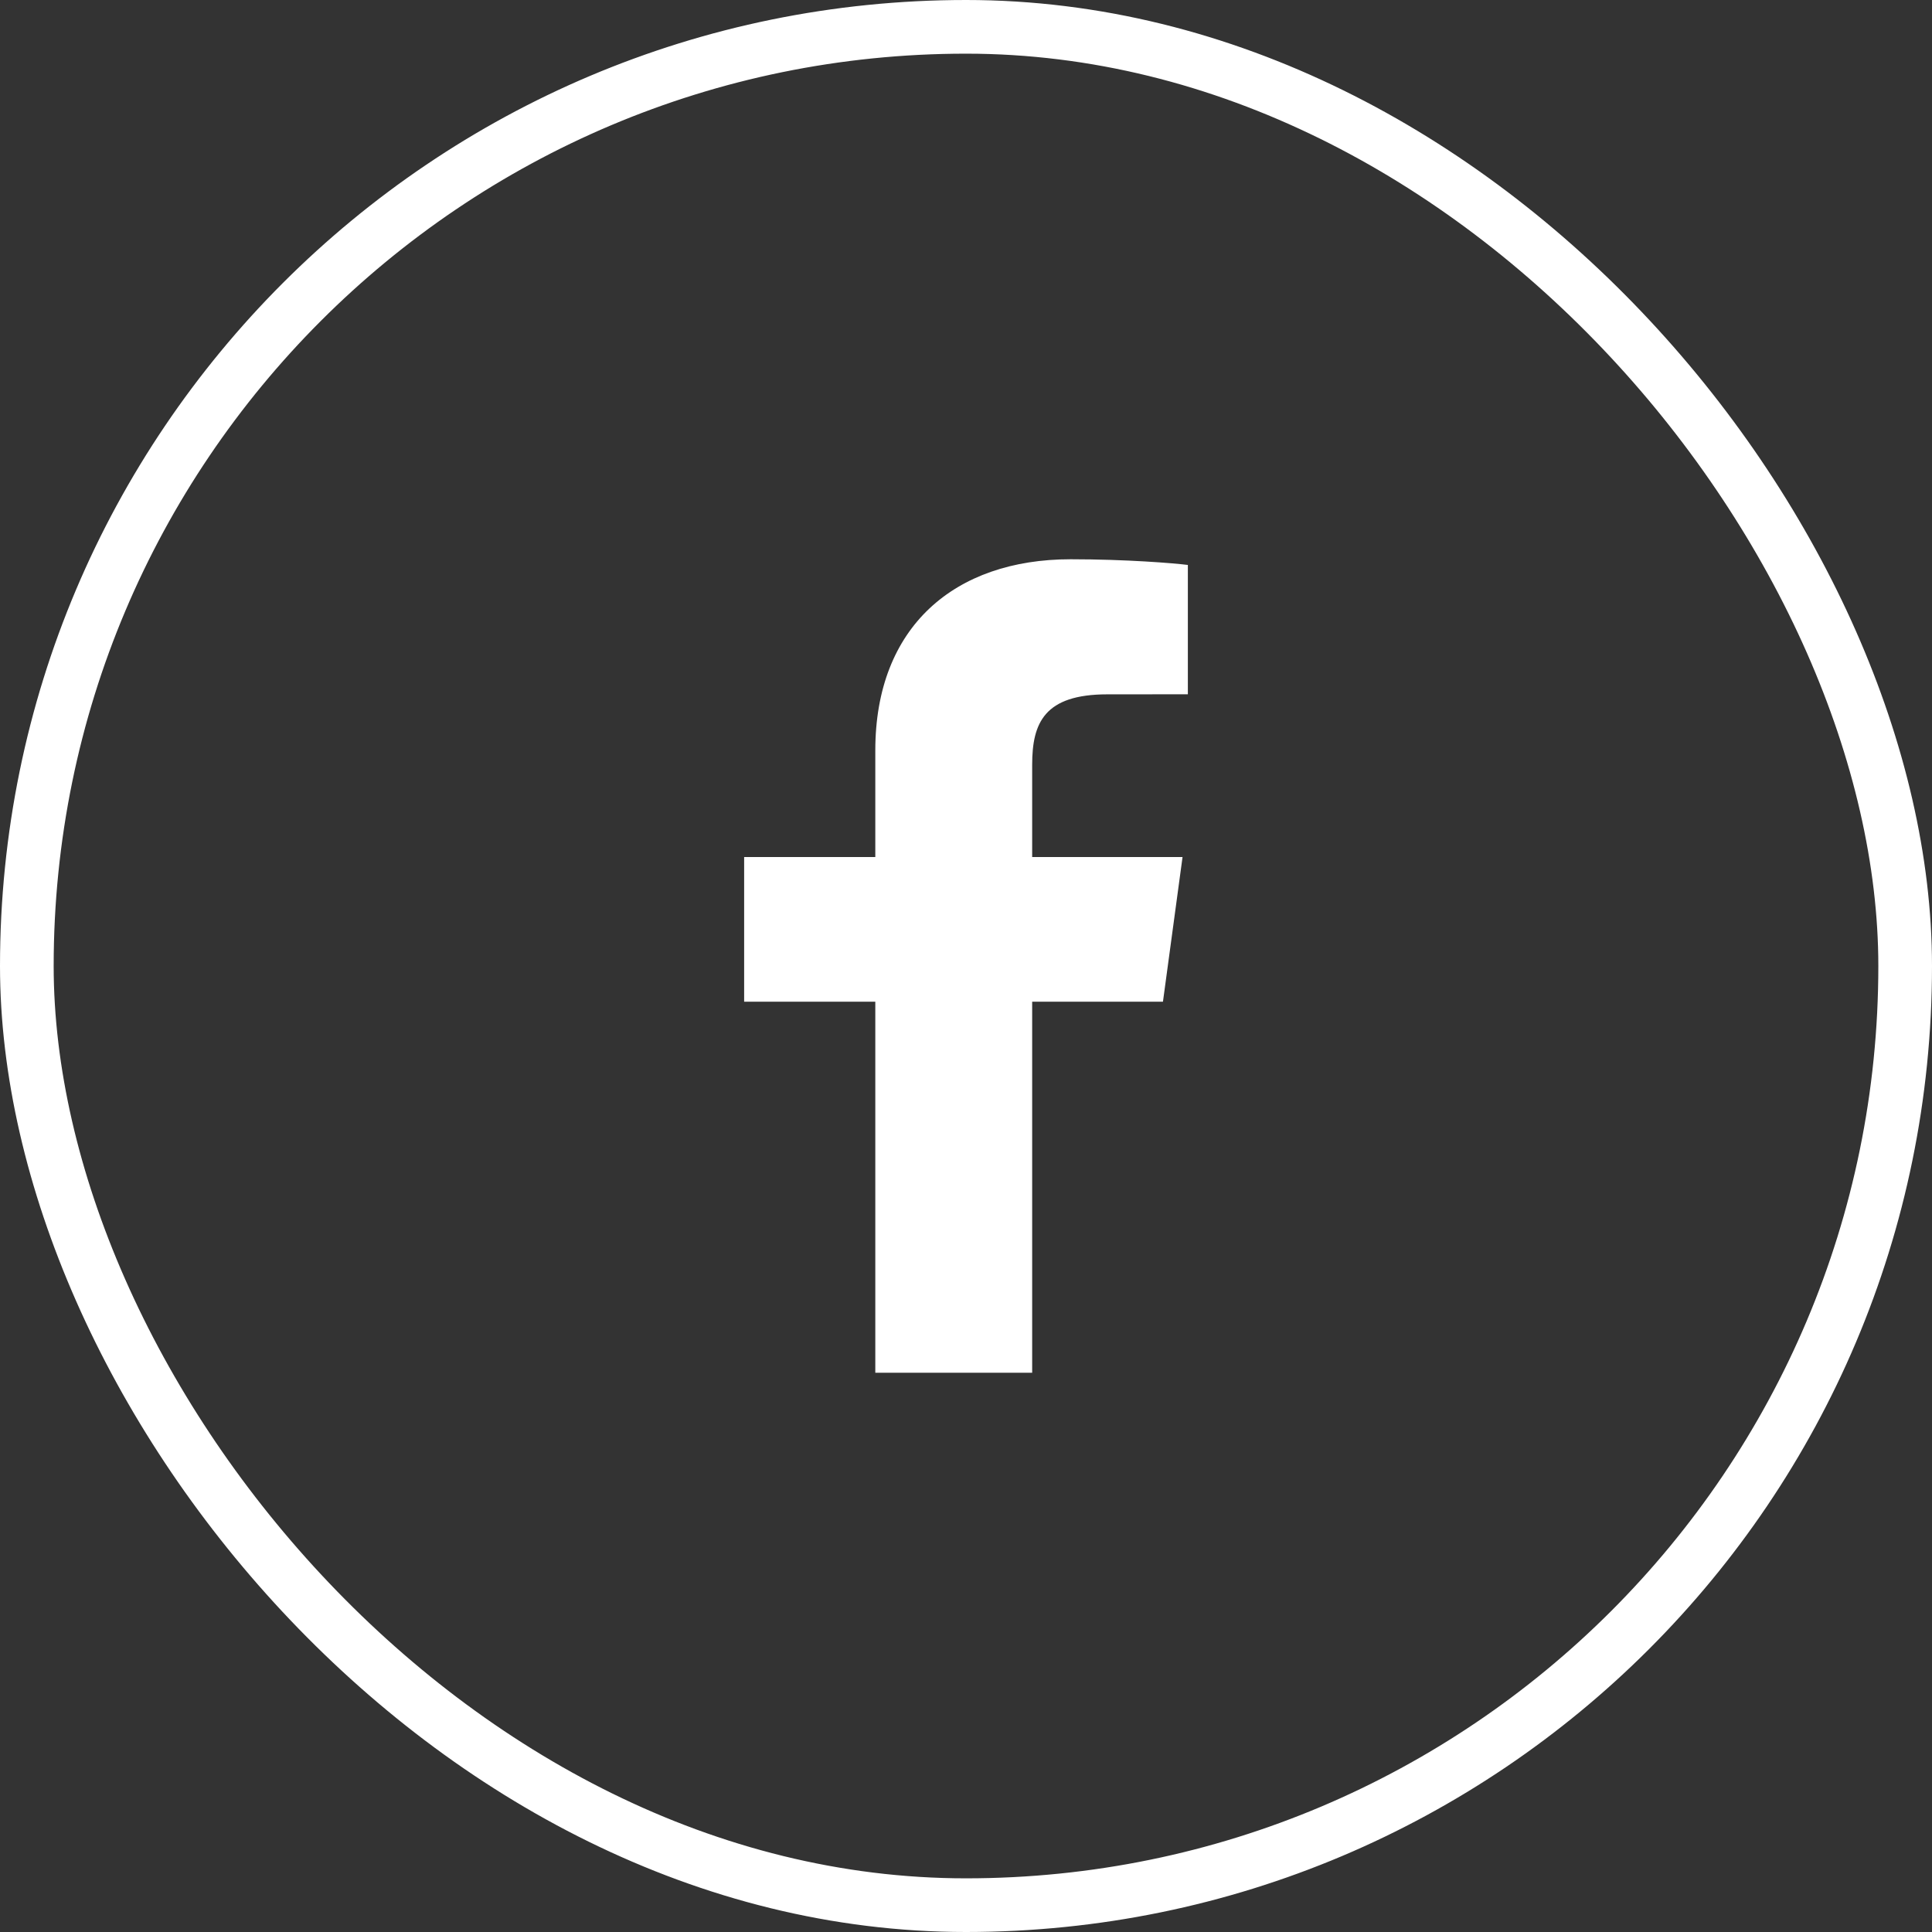
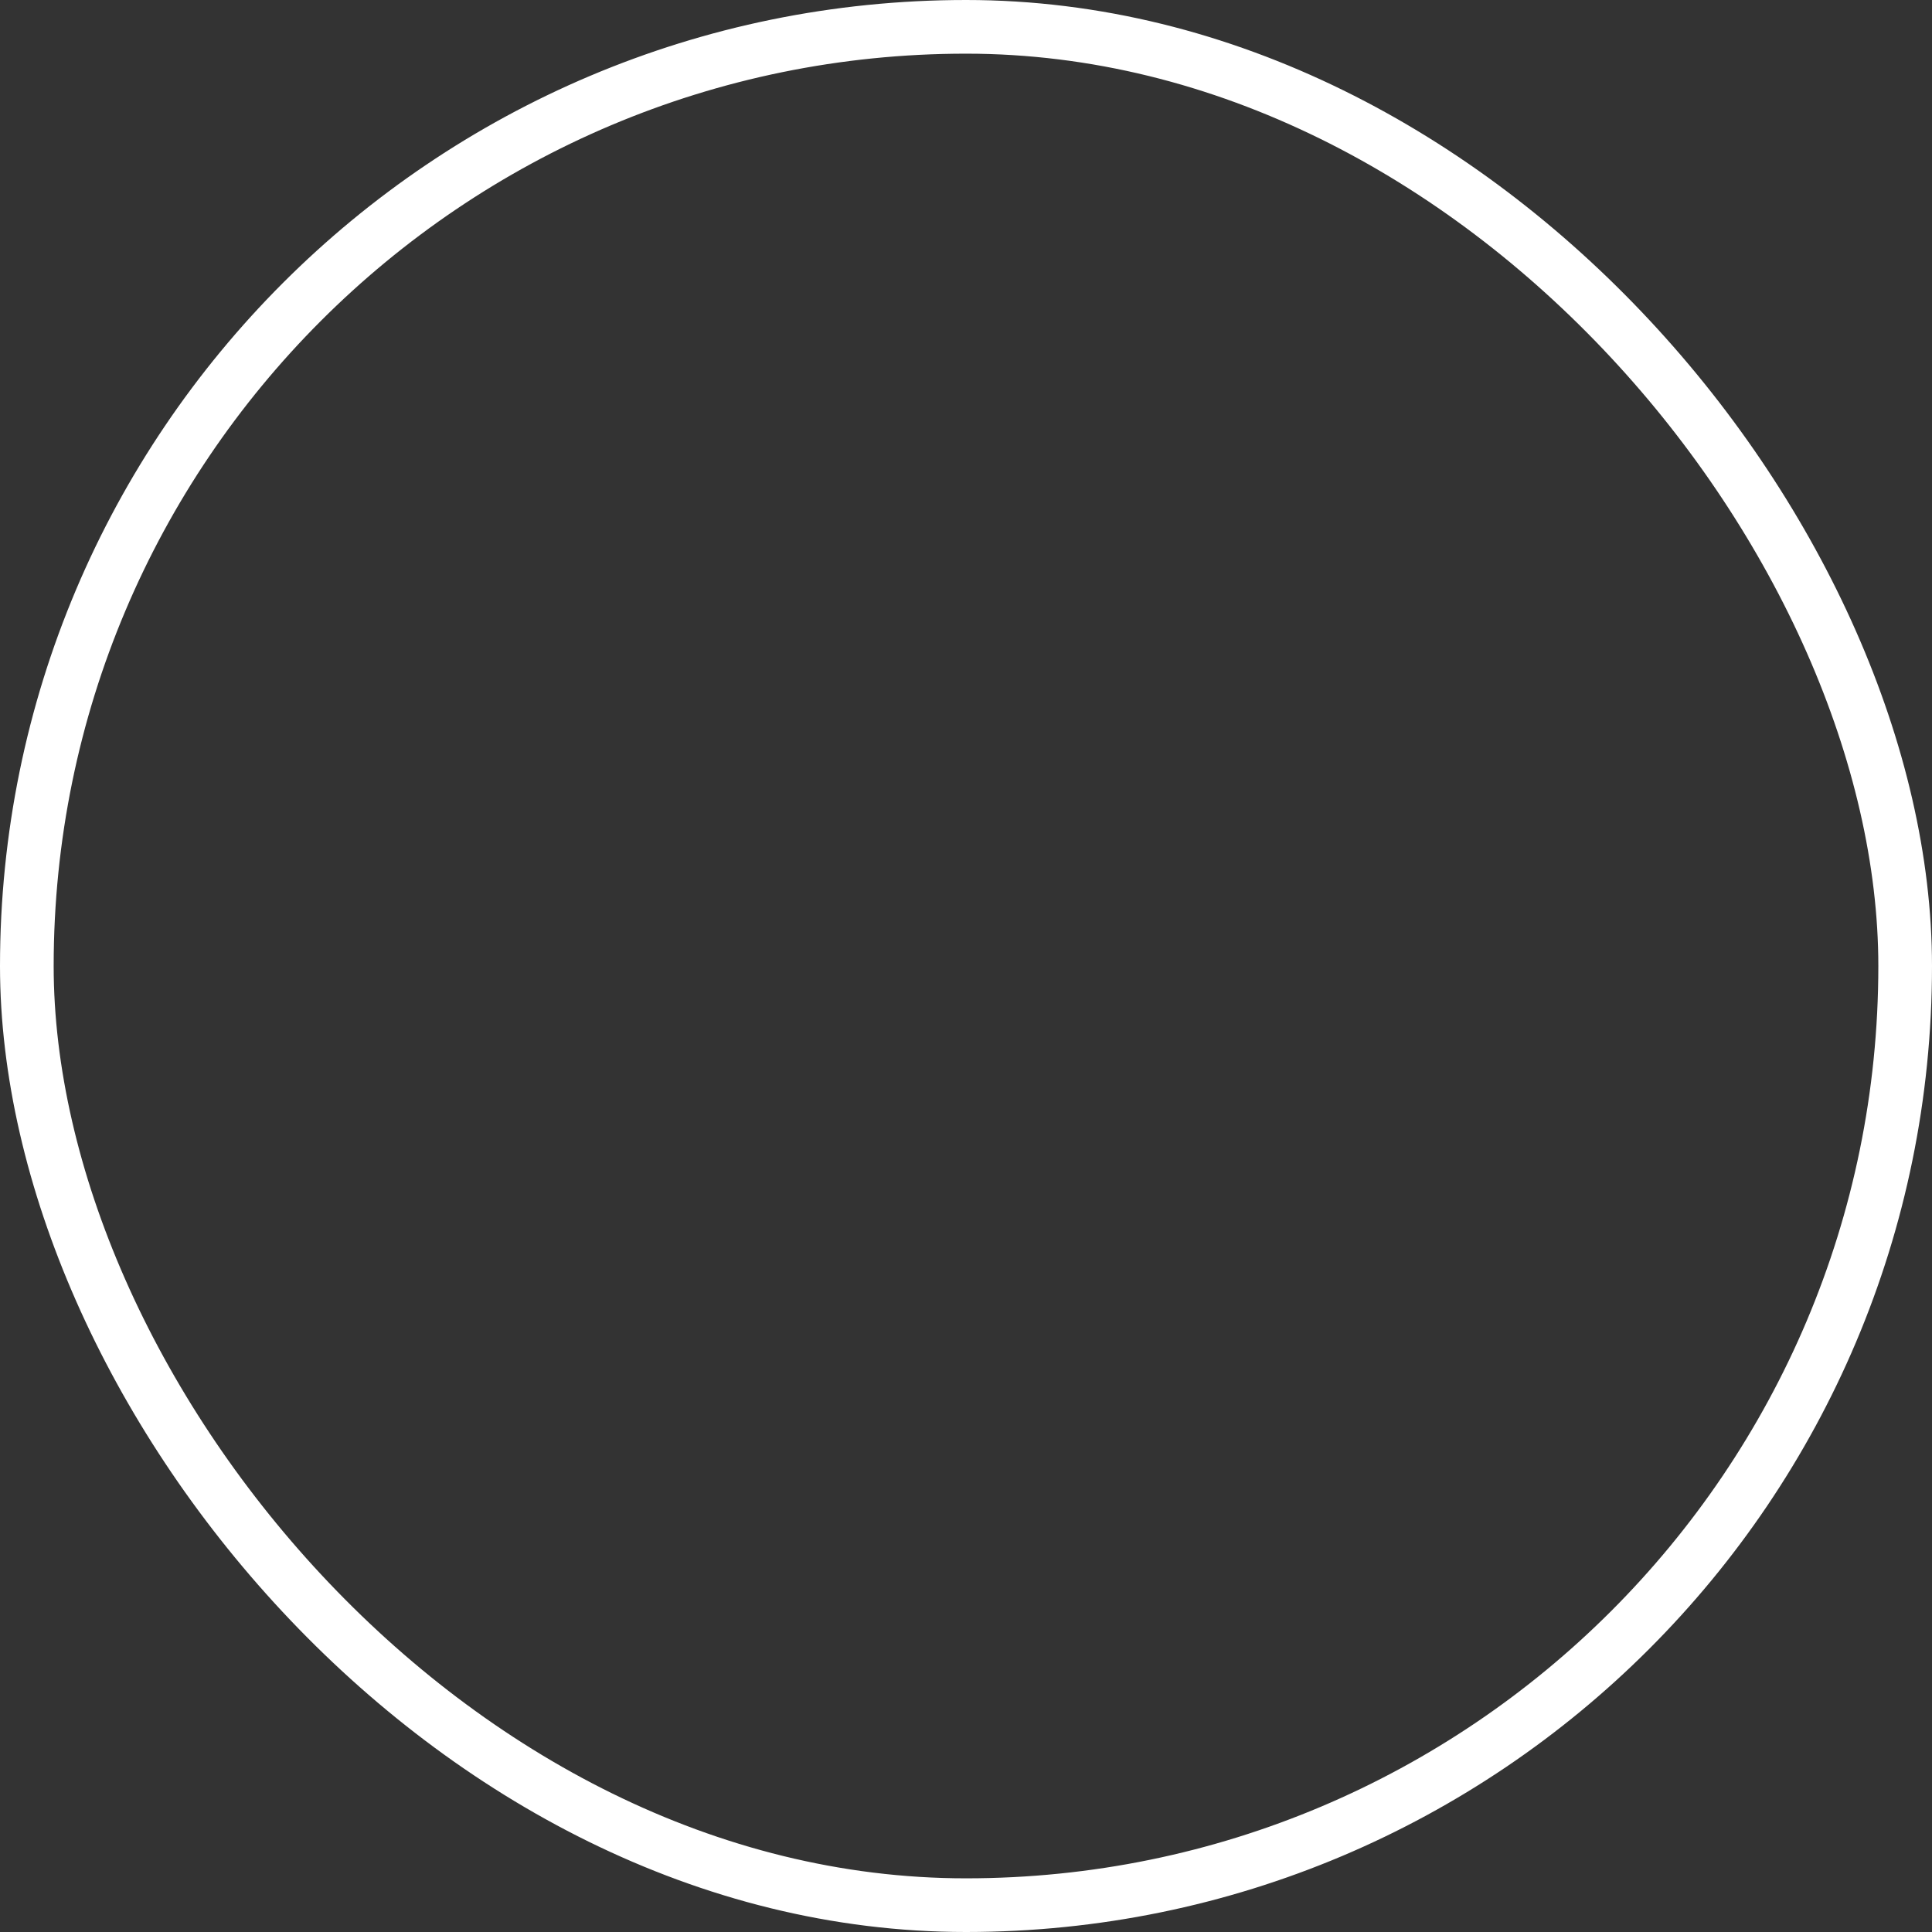
<svg xmlns="http://www.w3.org/2000/svg" width="36" height="36" viewBox="0 0 36 36" fill="none">
  <rect x="0" y="0" width="36" height="36" fill="#333333" stroke="none" />
  <rect x="0.5" y="0.5" width="35" height="35" rx="17.5" stroke="white" />
-   <path d="M19.233 25.579V18.665H21.67L22.035 15.97H19.233V14.25C19.233 13.469 19.46 12.938 20.635 12.938L22.134 12.937V10.527C21.875 10.494 20.985 10.421 19.95 10.421C17.789 10.421 16.31 11.677 16.31 13.983V15.97H13.866V18.665H16.31V25.579H19.233V25.579Z" fill="white" />
</svg>